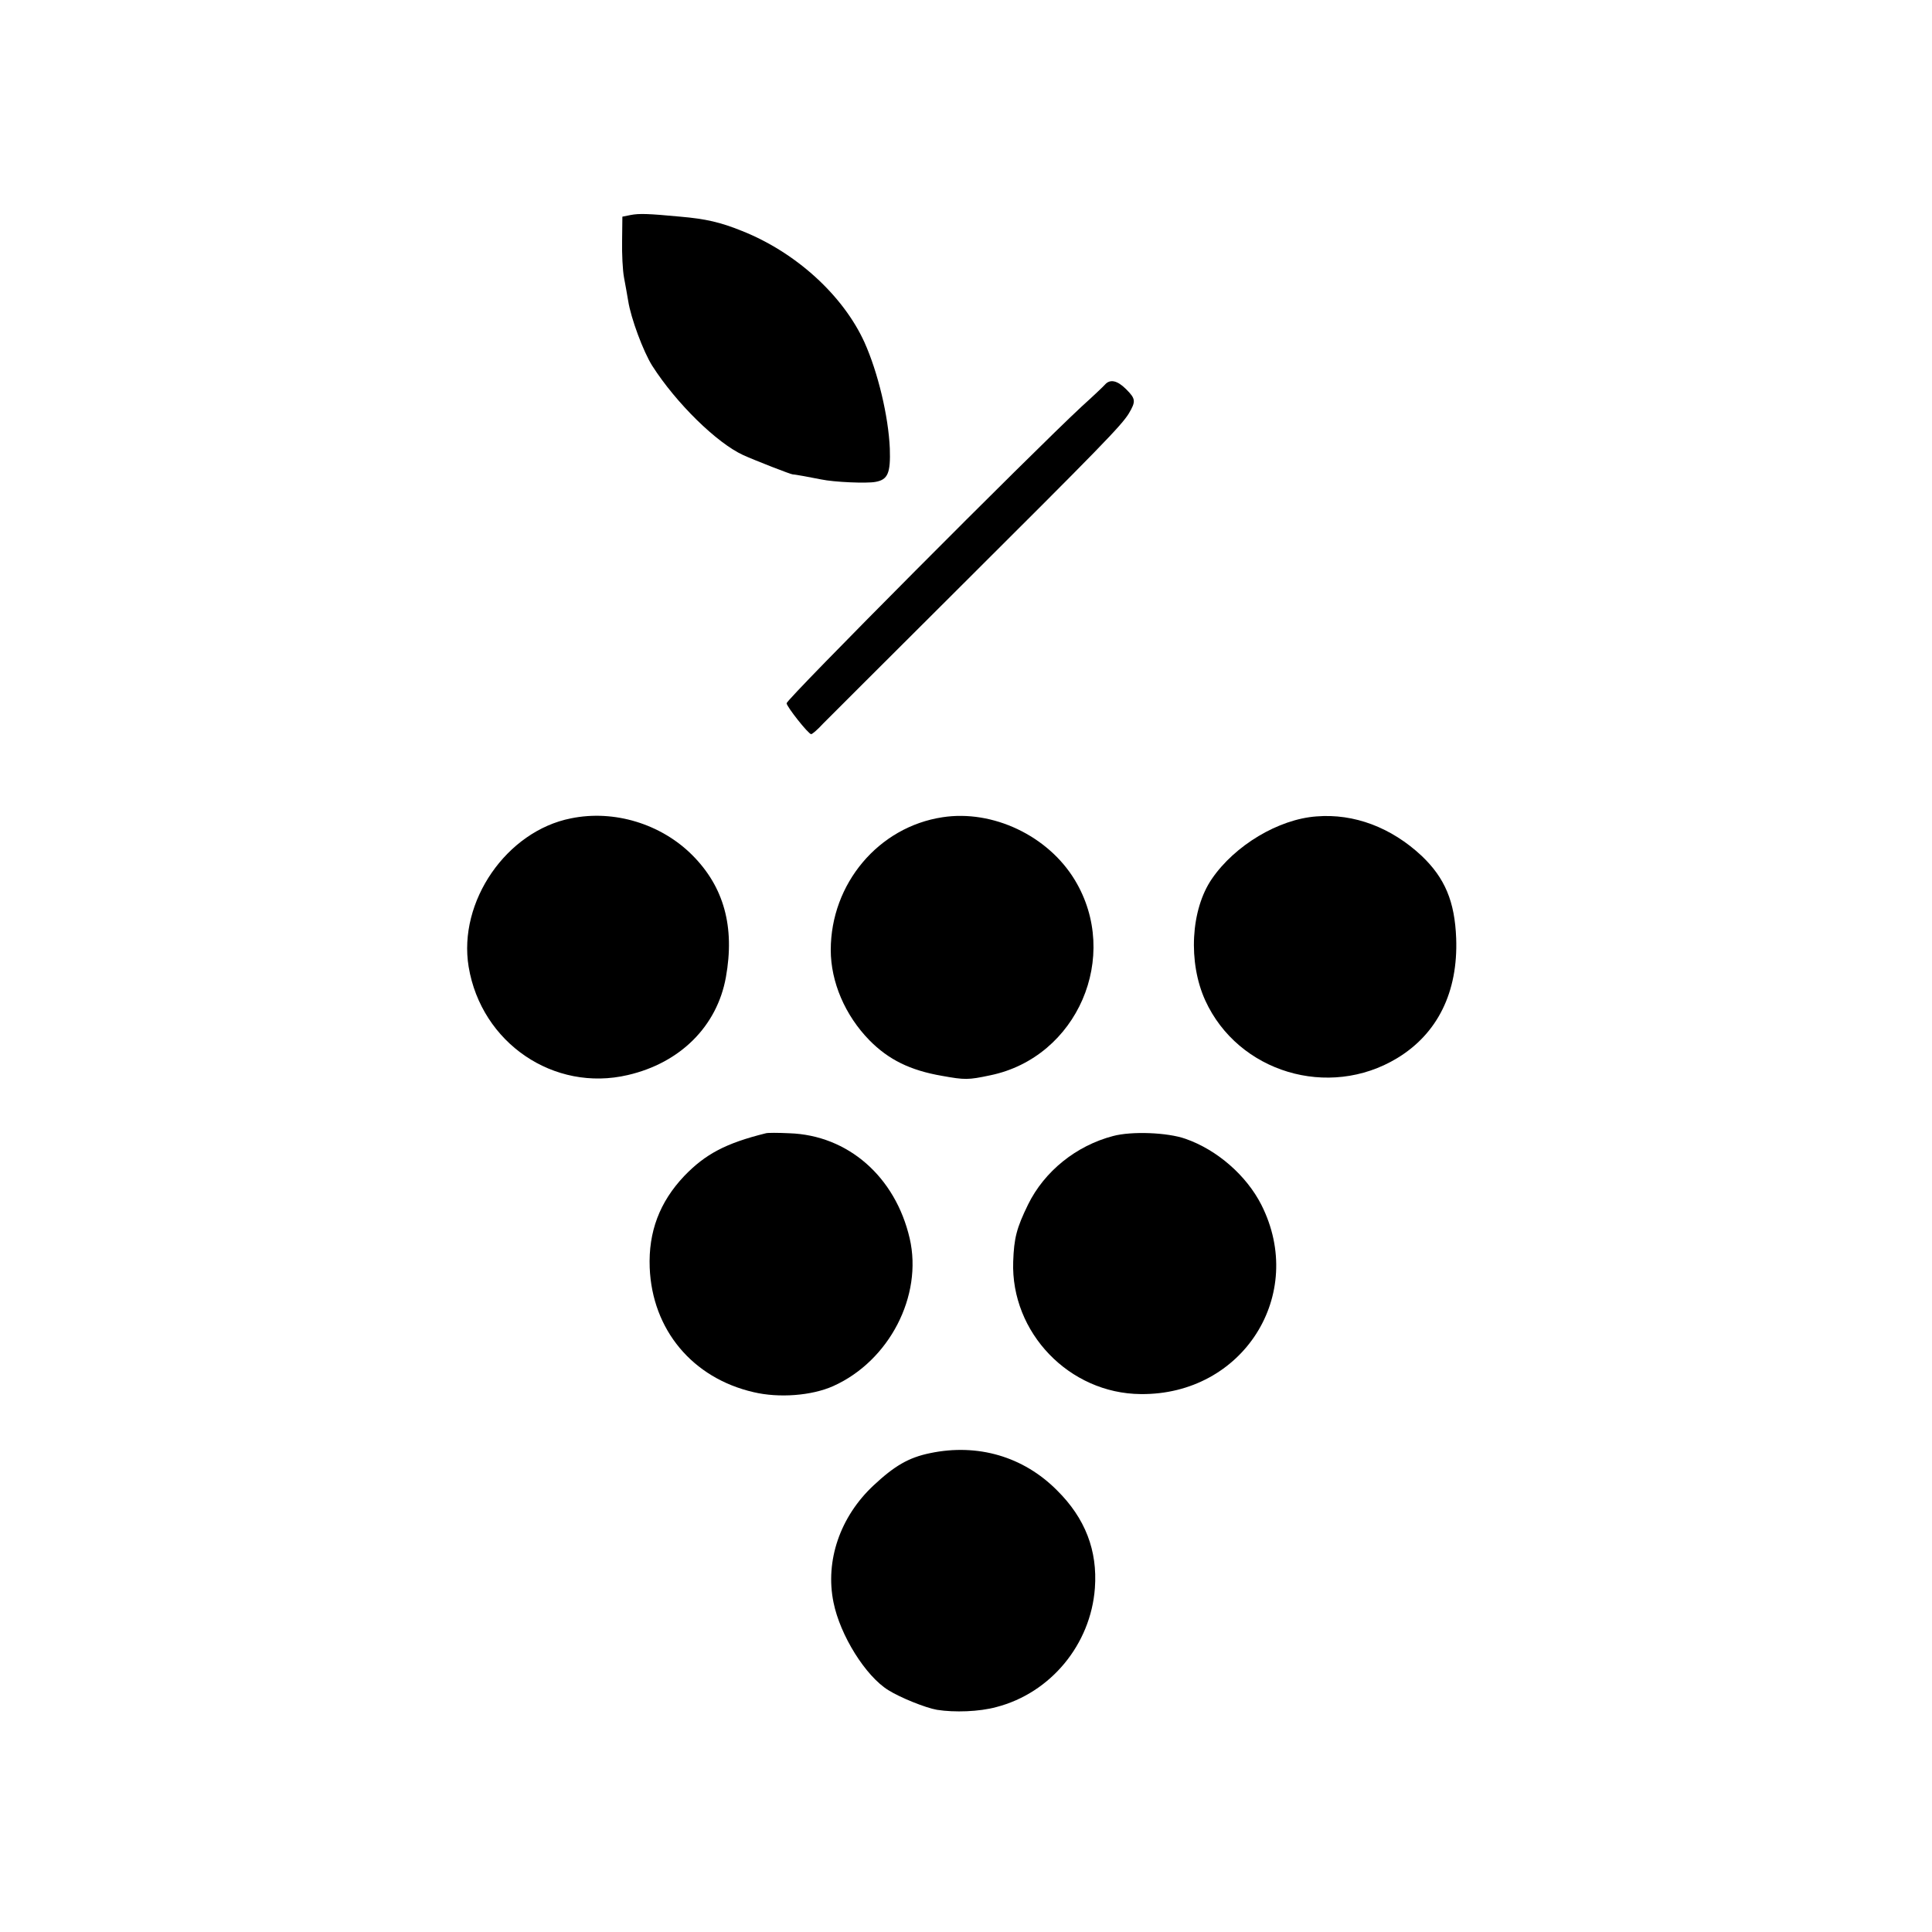
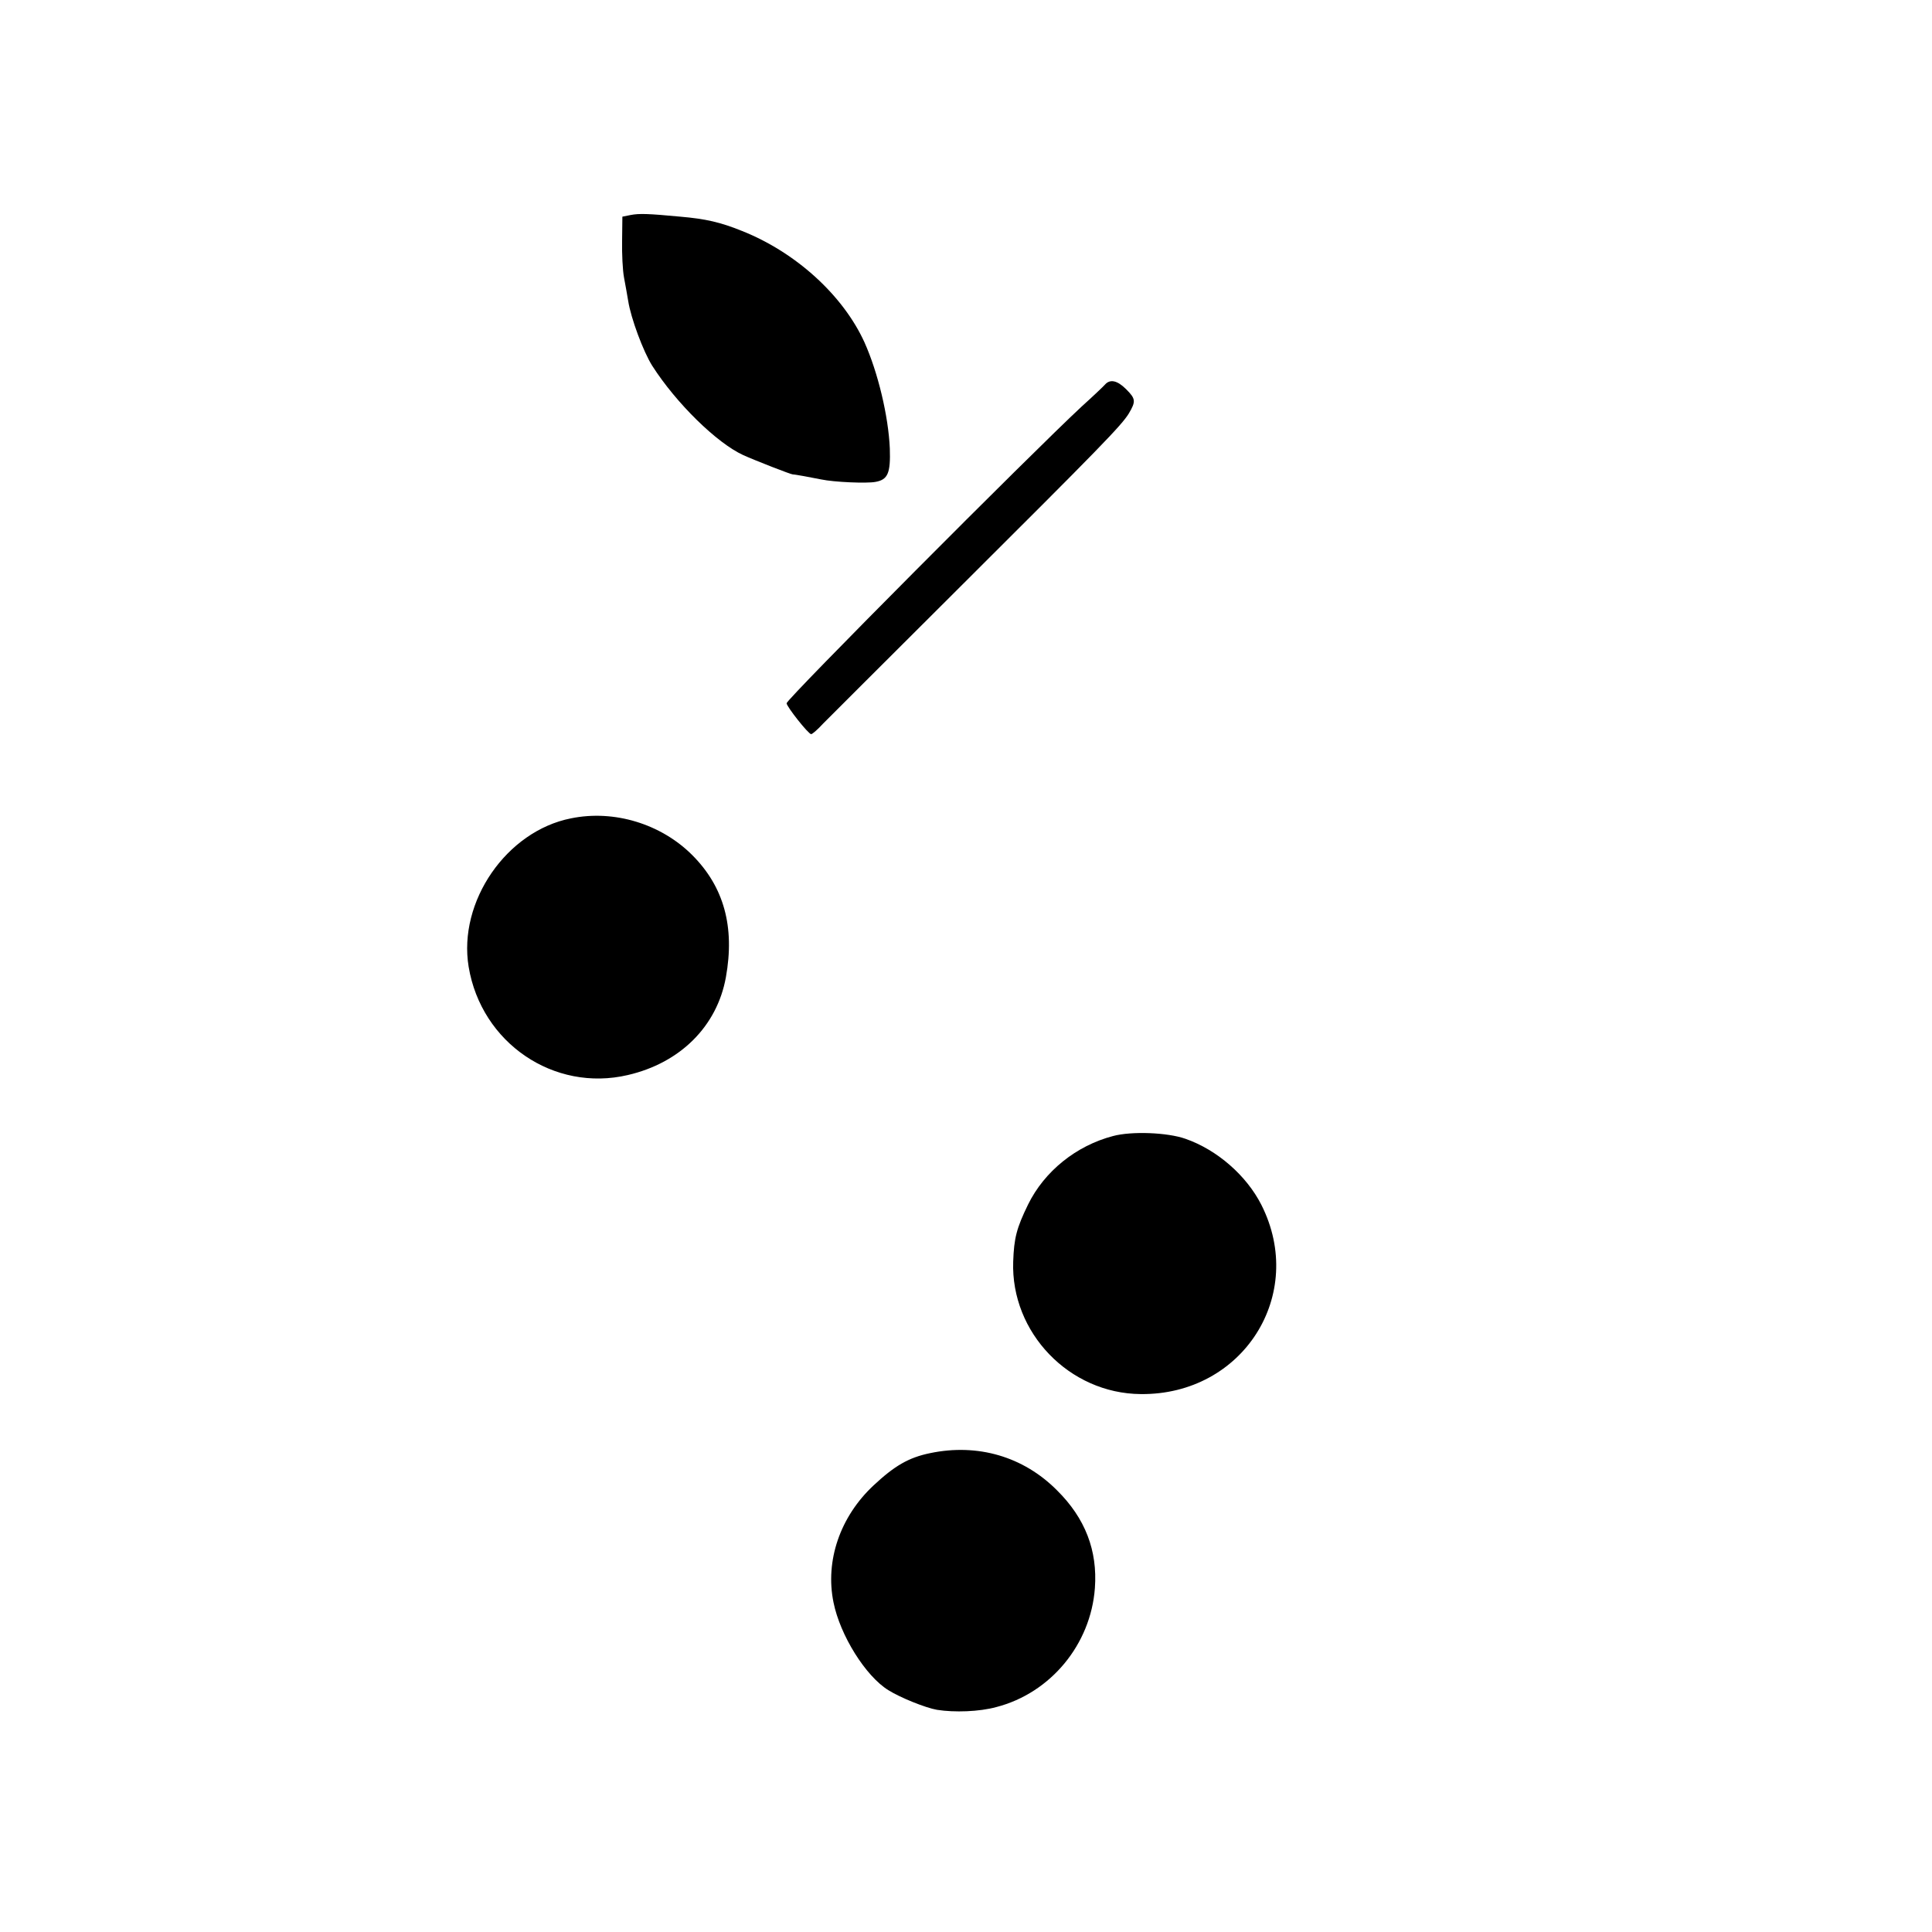
<svg xmlns="http://www.w3.org/2000/svg" version="1.0" width="700pt" height="700pt" viewBox="0 0 700 700" preserveAspectRatio="xMidYMid meet">
  <g transform="translate(0,700) scale(0.1,-0.1)" fill="#000000" stroke="none">
    <path d="M2285 6221 l-30 -6 -1 -87 c-1 -47 2 -108 7 -134 5 -27 12 -65 15 -84 10 -64 55 -184 87 -235 87 -136 234 -280 330 -324 42 -19 175 -71 180 -70 2 1 68 -11 102 -18 47 -10 165 -15 197 -9 45 8 55 32 52 121 -5 117 -43 276 -92 385 -77 169 -247 325 -443 403 -79 32 -132 44 -224 52 -117 11 -149 12 -180 6z" />
    <path d="M4004 5607 c-6 -7 -44 -43 -85 -80 -181 -168 -1069 -1060 -1069 -1075 0 -12 79 -112 89 -112 4 0 24 17 43 38 20 20 237 237 483 482 524 522 598 598 625 642 26 44 25 53 -10 88 -32 32 -58 37 -76 17z" />
-     <path d="M2069 4035 c-234 -46 -410 -302 -371 -538 46 -276 309 -455 577 -392 190 44 323 177 355 354 33 183 -7 328 -122 443 -113 113 -283 165 -439 133z" />
-     <path d="M3415 4039 c-232 -35 -405 -241 -405 -481 0 -116 52 -237 140 -327 69 -70 147 -109 263 -129 83 -15 95 -15 175 2 315 65 474 431 306 708 -97 160 -297 255 -479 227z" />
-     <path d="M4770 4042 c-138 -10 -296 -105 -379 -226 -77 -112 -87 -303 -24 -441 119 -260 447 -359 695 -209 147 89 221 240 214 434 -5 134 -41 219 -125 299 -110 103 -245 154 -381 143z" />
-     <path d="M2775 2894 c-145 -36 -219 -75 -296 -155 -89 -94 -130 -202 -125 -332 9 -225 155 -400 376 -451 92 -22 211 -13 289 22 203 91 325 327 277 535 -52 224 -224 374 -436 381 -41 2 -79 2 -85 0z" />
+     <path d="M2069 4035 c-234 -46 -410 -302 -371 -538 46 -276 309 -455 577 -392 190 44 323 177 355 354 33 183 -7 328 -122 443 -113 113 -283 165 -439 133" />
    <path d="M4033 2884 c-134 -35 -249 -128 -308 -248 -42 -86 -51 -122 -54 -207 -9 -257 203 -478 462 -480 370 -4 602 360 437 686 -54 106 -160 199 -275 239 -65 23 -195 28 -262 10z" />
    <path d="M3370 1735 c-78 -16 -129 -46 -205 -117 -121 -113 -176 -273 -145 -424 24 -119 116 -267 199 -318 43 -27 135 -64 176 -71 63 -10 153 -7 215 10 197 51 342 227 357 431 10 136 -35 253 -137 354 -122 123 -288 171 -460 135z" />
  </g>
</svg>